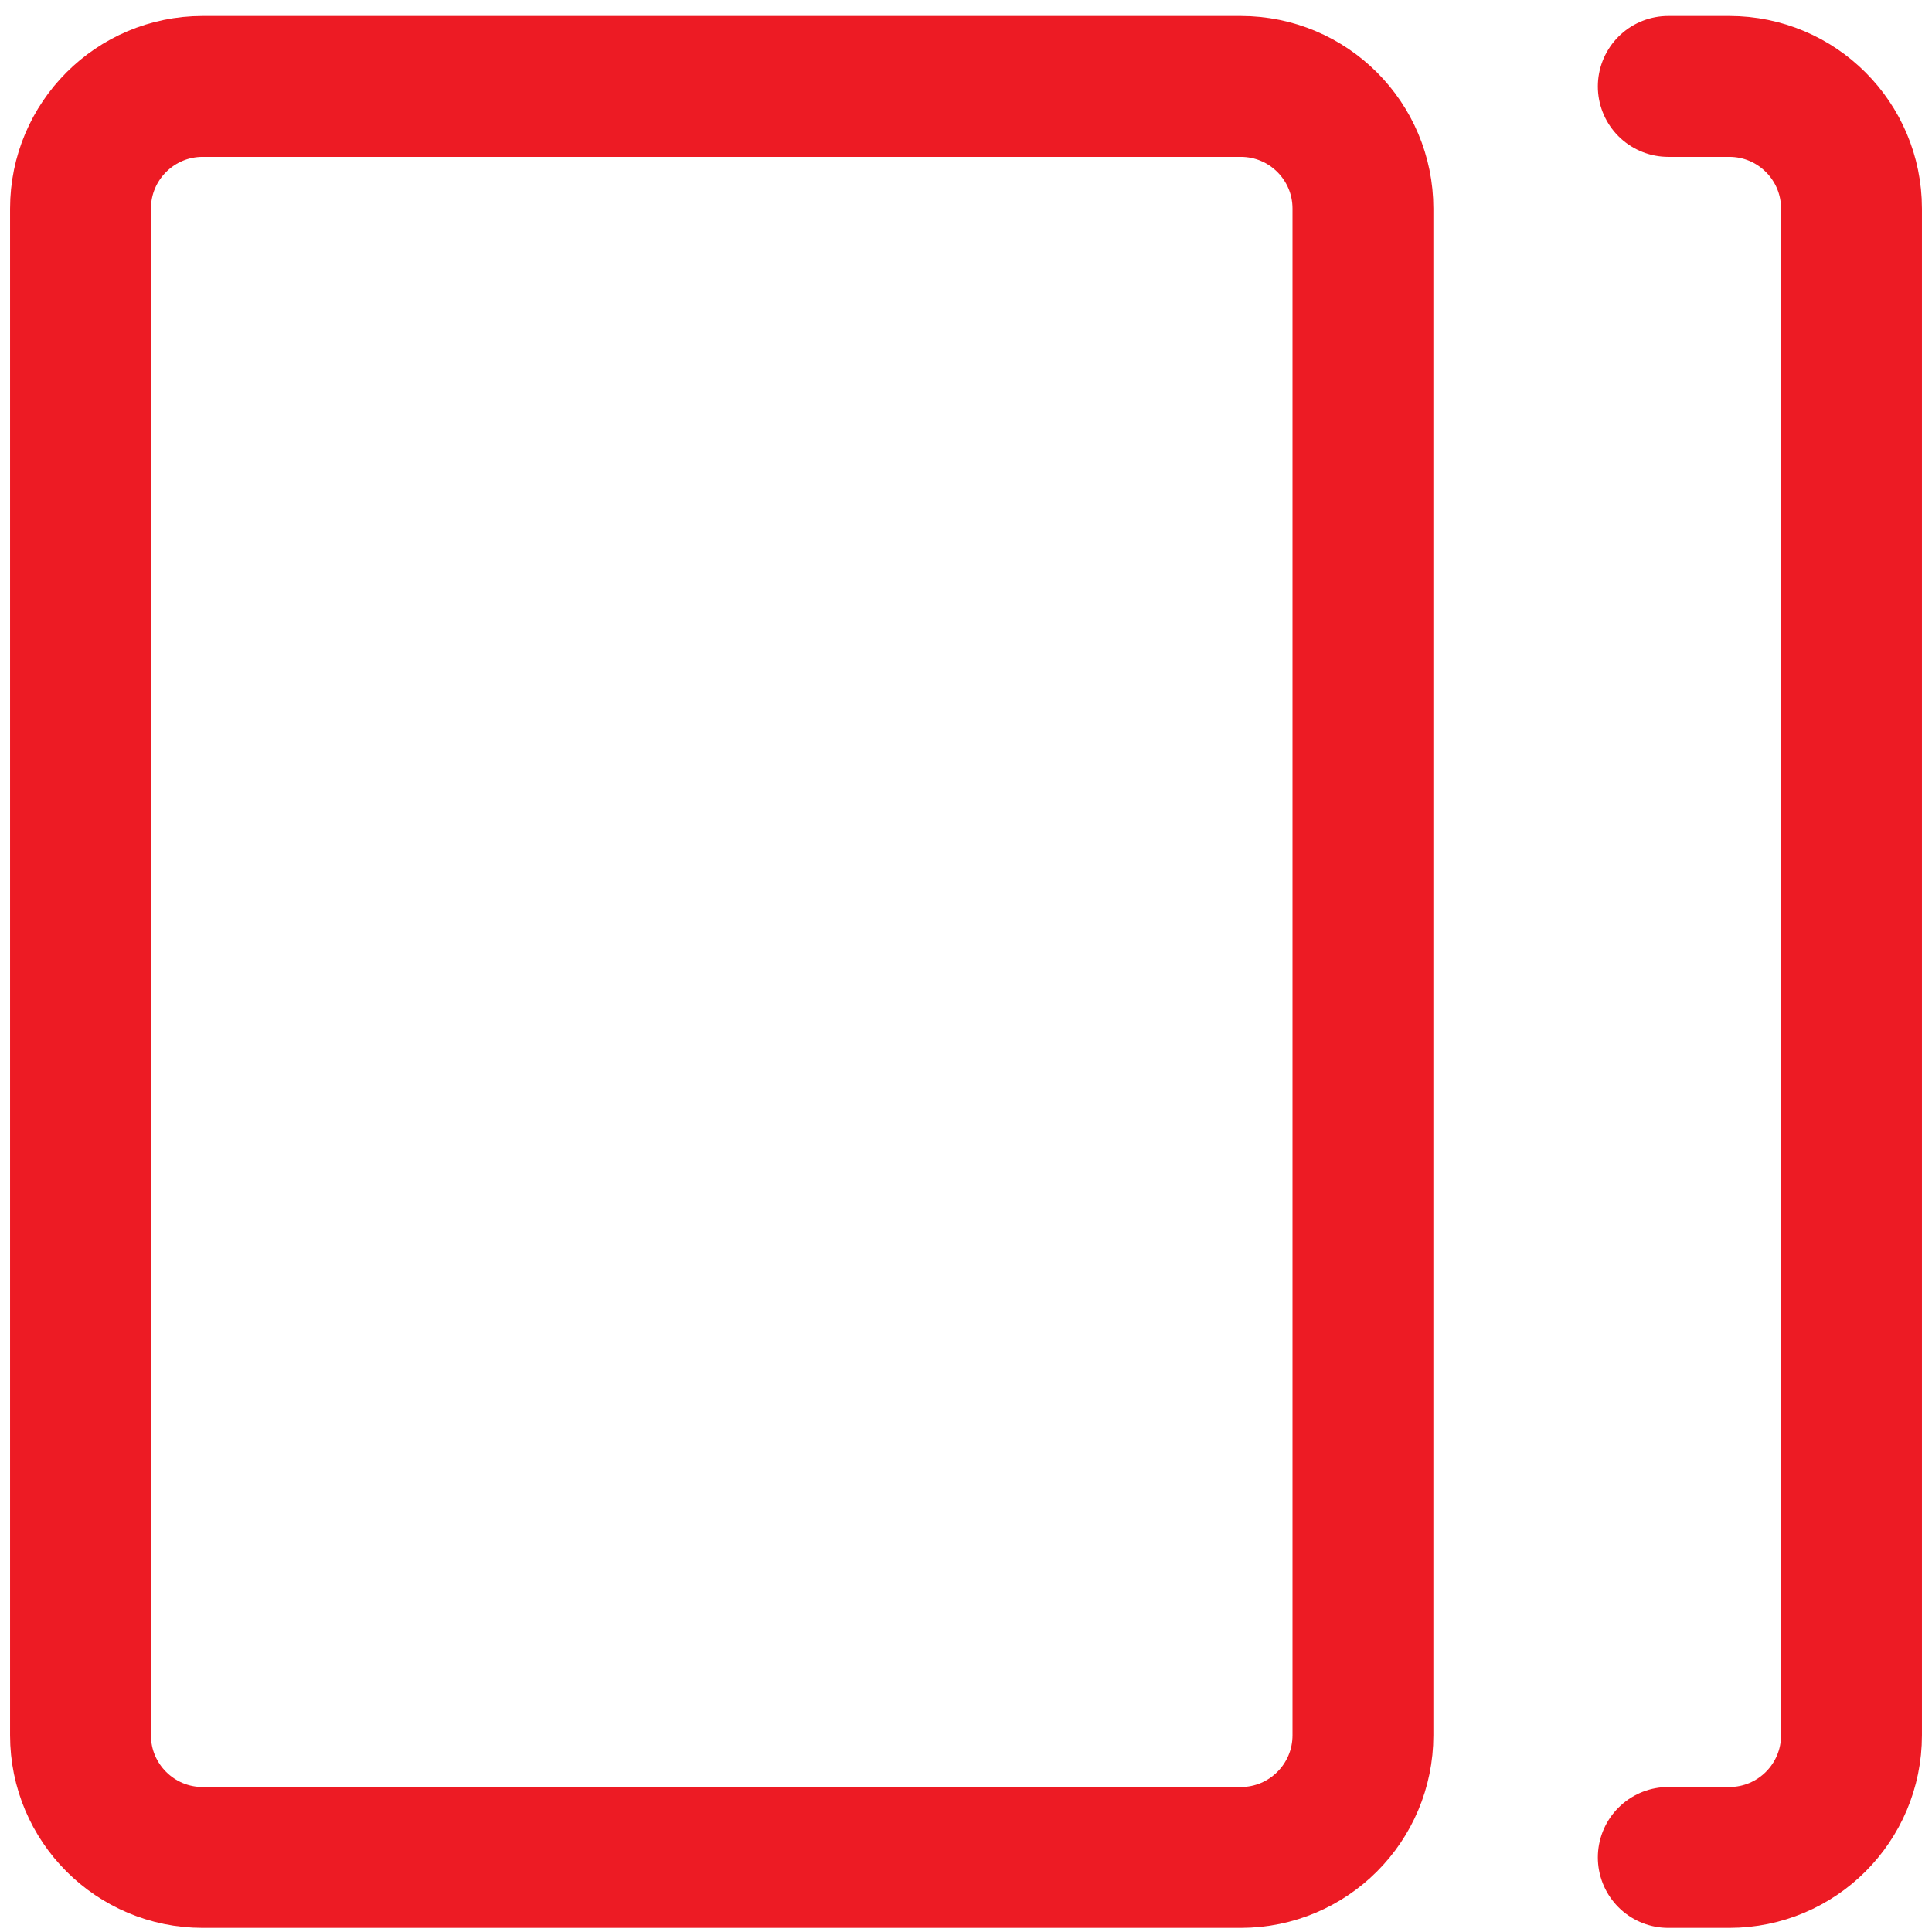
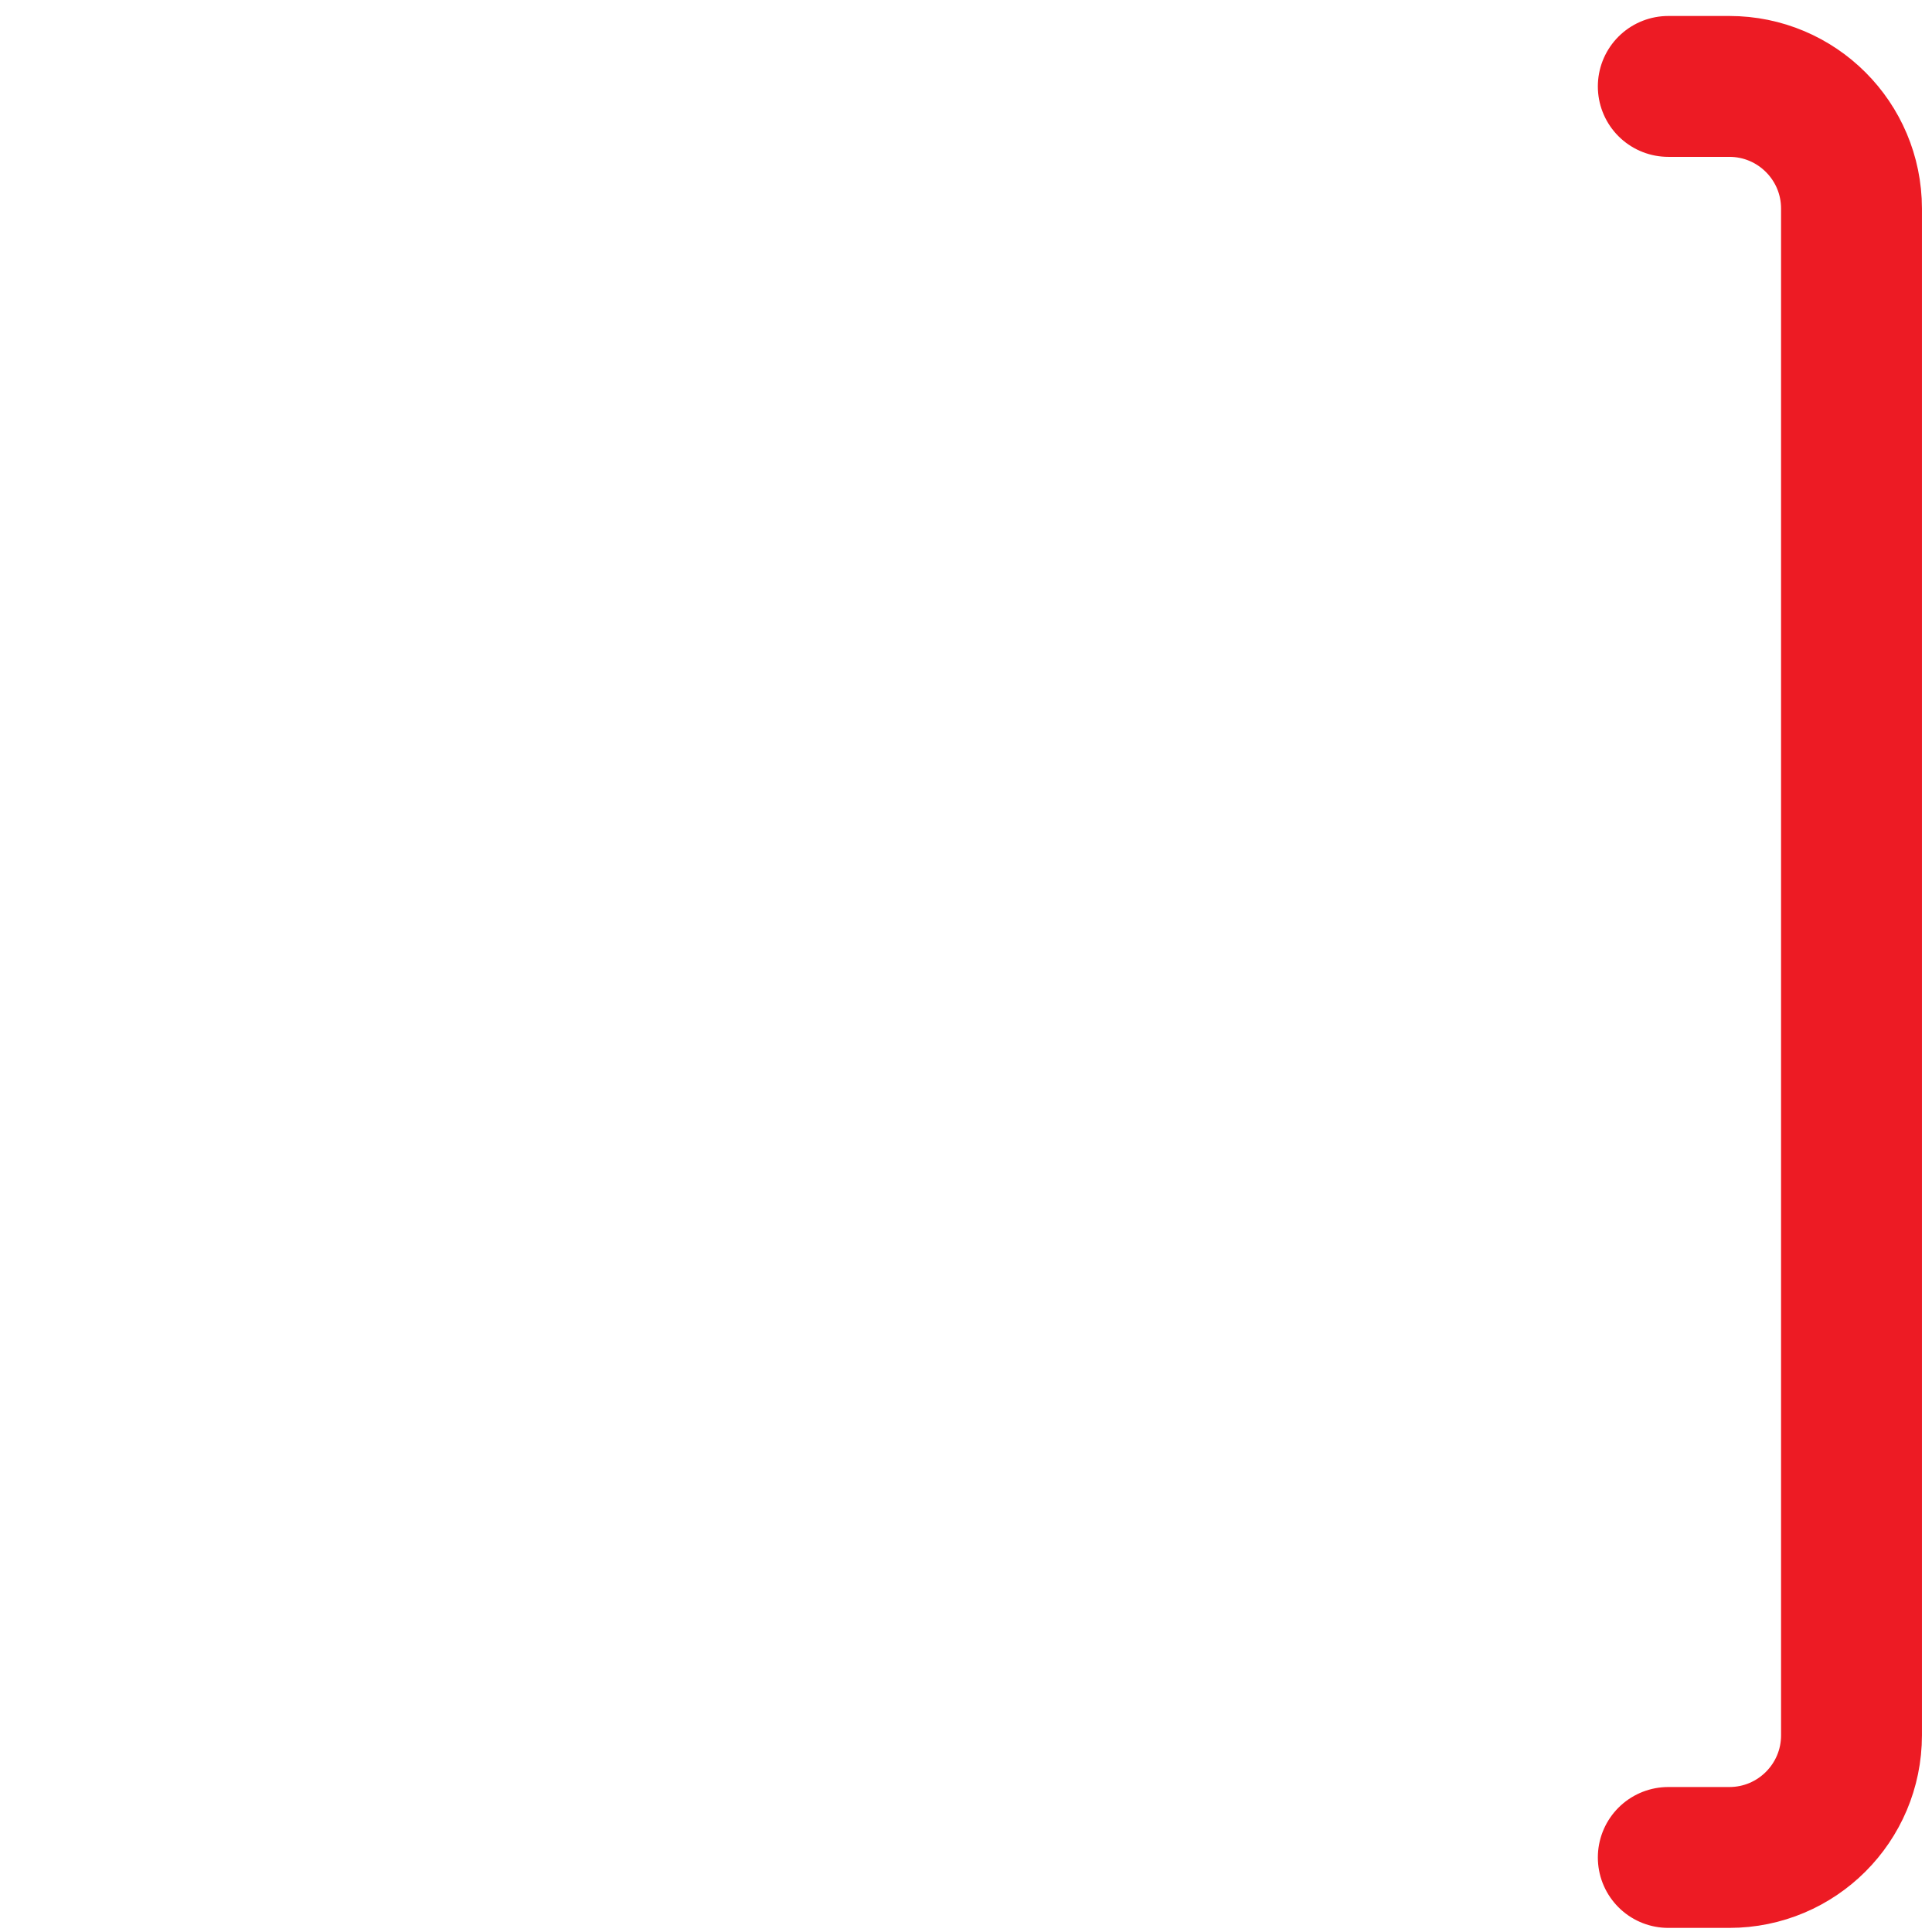
<svg xmlns="http://www.w3.org/2000/svg" width="48" height="48" viewBox="0 0 48 48" fill="none">
  <g id="Group 39693">
-     <path id="Vector" d="M30.828 2.147H5.034C3.359 2.147 2 3.506 2 5.182V43.113C2 44.789 3.359 46.148 5.034 46.148H30.828C32.504 46.148 33.862 44.789 33.862 43.113V5.182C33.862 3.506 32.504 2.147 30.828 2.147Z" stroke="#ED1B24" stroke-width="3.5" stroke-linecap="round" stroke-linejoin="round" />
    <path id="Vector_2" d="M41.448 2.147H42.965C44.641 2.147 46 3.506 46 5.182V43.113C46 44.789 44.641 46.148 42.965 46.148H41.448" stroke="#ED1B24" stroke-width="3.5" stroke-linecap="round" stroke-linejoin="round" />
  </g>
</svg>